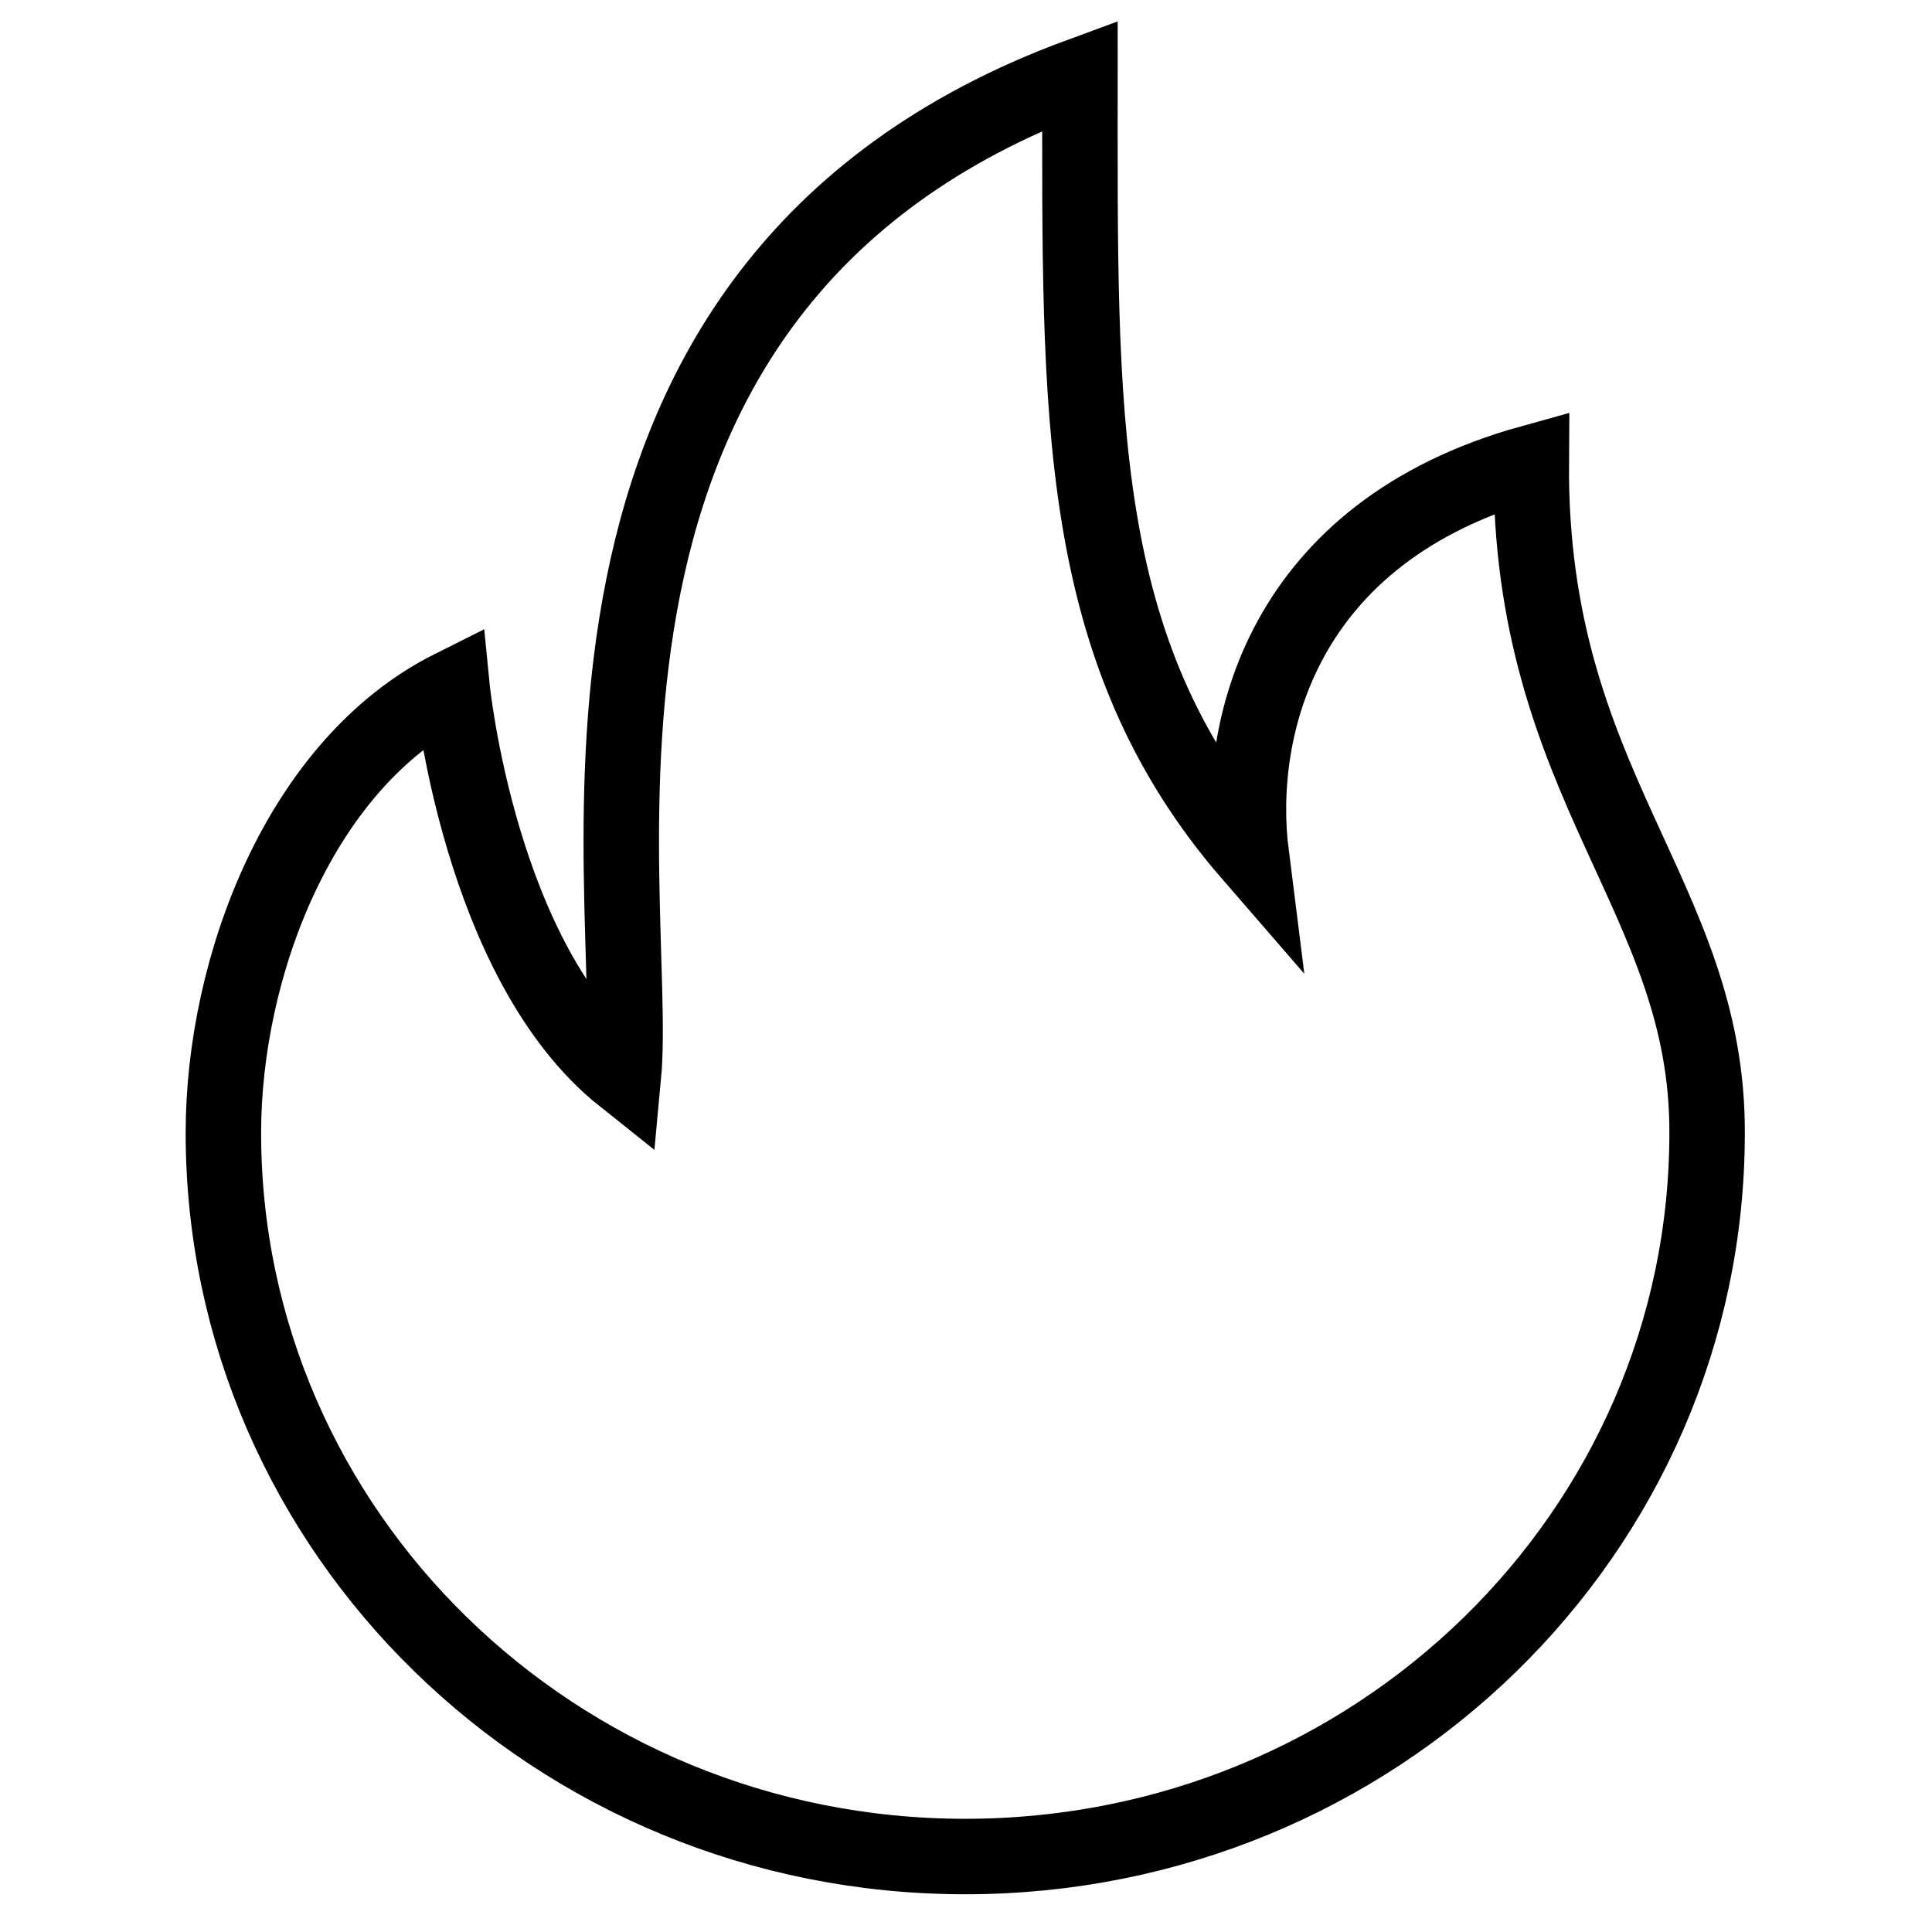
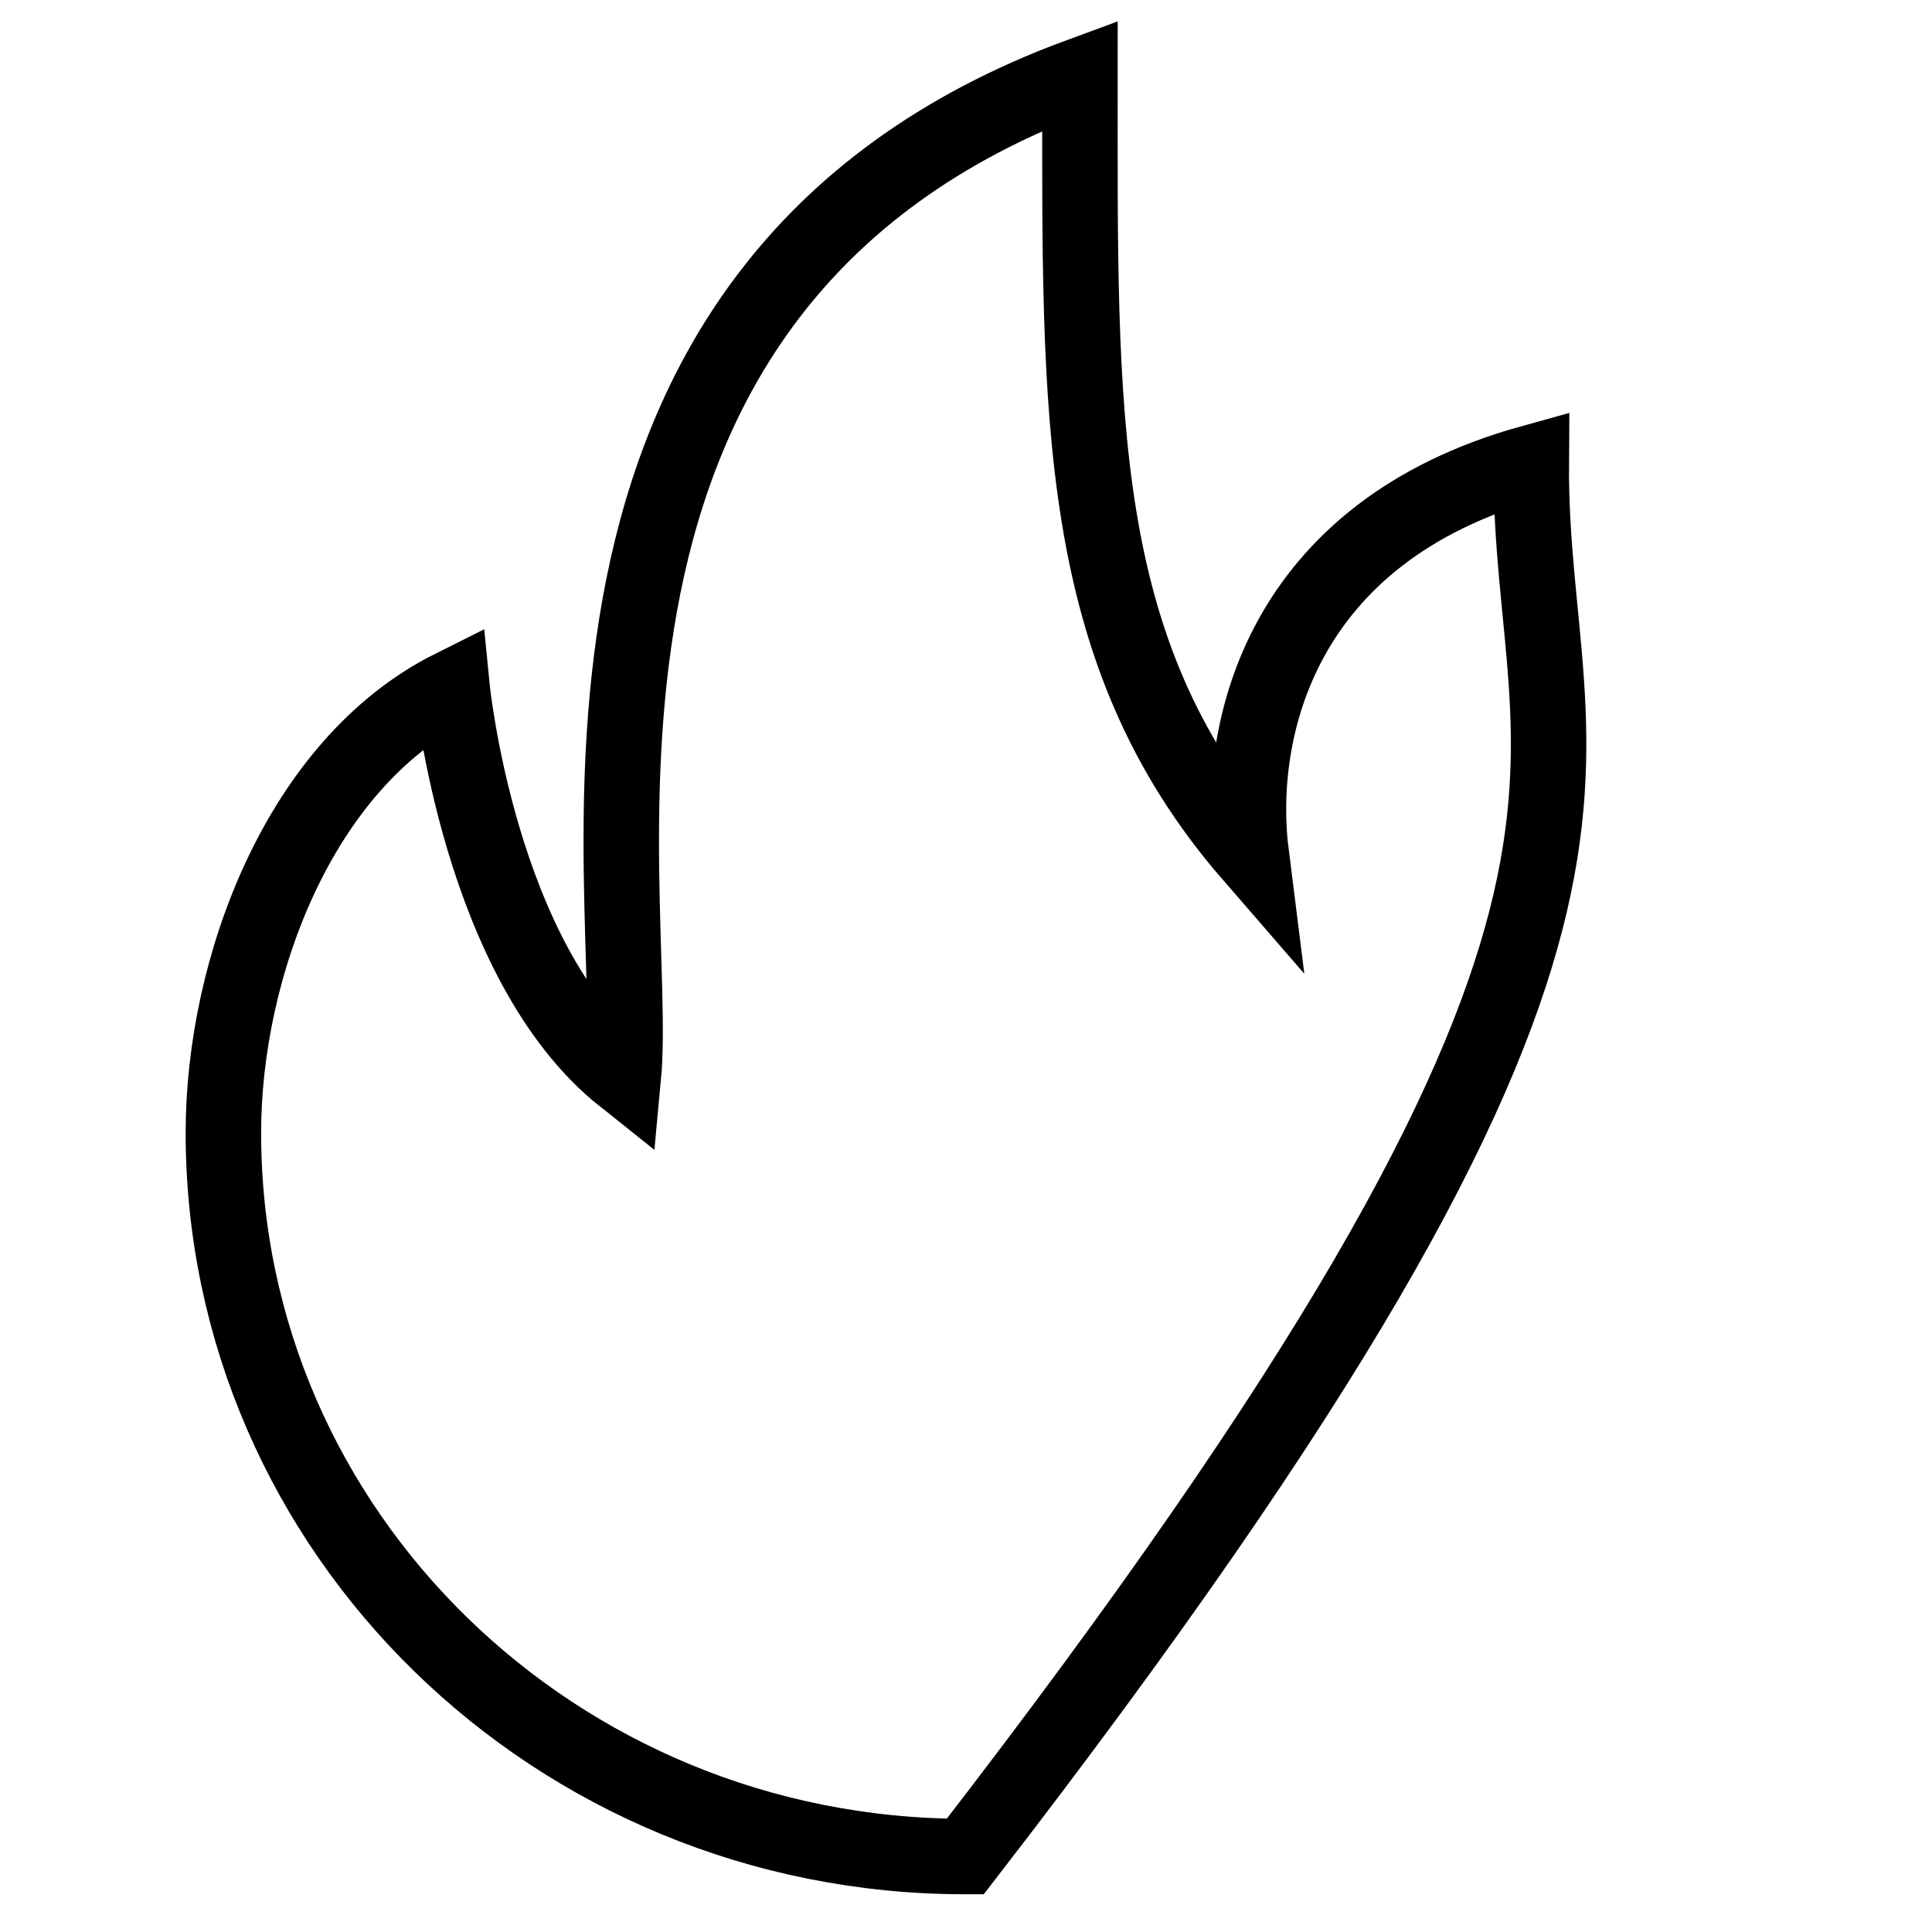
<svg xmlns="http://www.w3.org/2000/svg" version="1.1" x="0px" y="0px" viewBox="0 0 256 256" enable-background="new 0 0 256 256" xml:space="preserve">
  <g>
-     <path stroke-width="10" fill-opacity="0" stroke="#000000" d="M202.9,61.3c-33.2,9.2-39.2,35.4-37.1,52C142.2,86.1,143.1,54.9,143.1,10C67.2,37.9,84.9,118.3,82.6,142.7 c-19.1-15.2-22.7-51.6-22.7-51.6c-20.2,10.1-30.3,37.1-30.3,59c0,52.9,44,95.9,98.3,95.9s98.3-42.9,98.3-95.9 C226.3,118.7,202.6,104.1,202.9,61.3z" />
+     <path stroke-width="10" fill-opacity="0" stroke="#000000" d="M202.9,61.3c-33.2,9.2-39.2,35.4-37.1,52C142.2,86.1,143.1,54.9,143.1,10C67.2,37.9,84.9,118.3,82.6,142.7 c-19.1-15.2-22.7-51.6-22.7-51.6c-20.2,10.1-30.3,37.1-30.3,59c0,52.9,44,95.9,98.3,95.9C226.3,118.7,202.6,104.1,202.9,61.3z" />
  </g>
</svg>